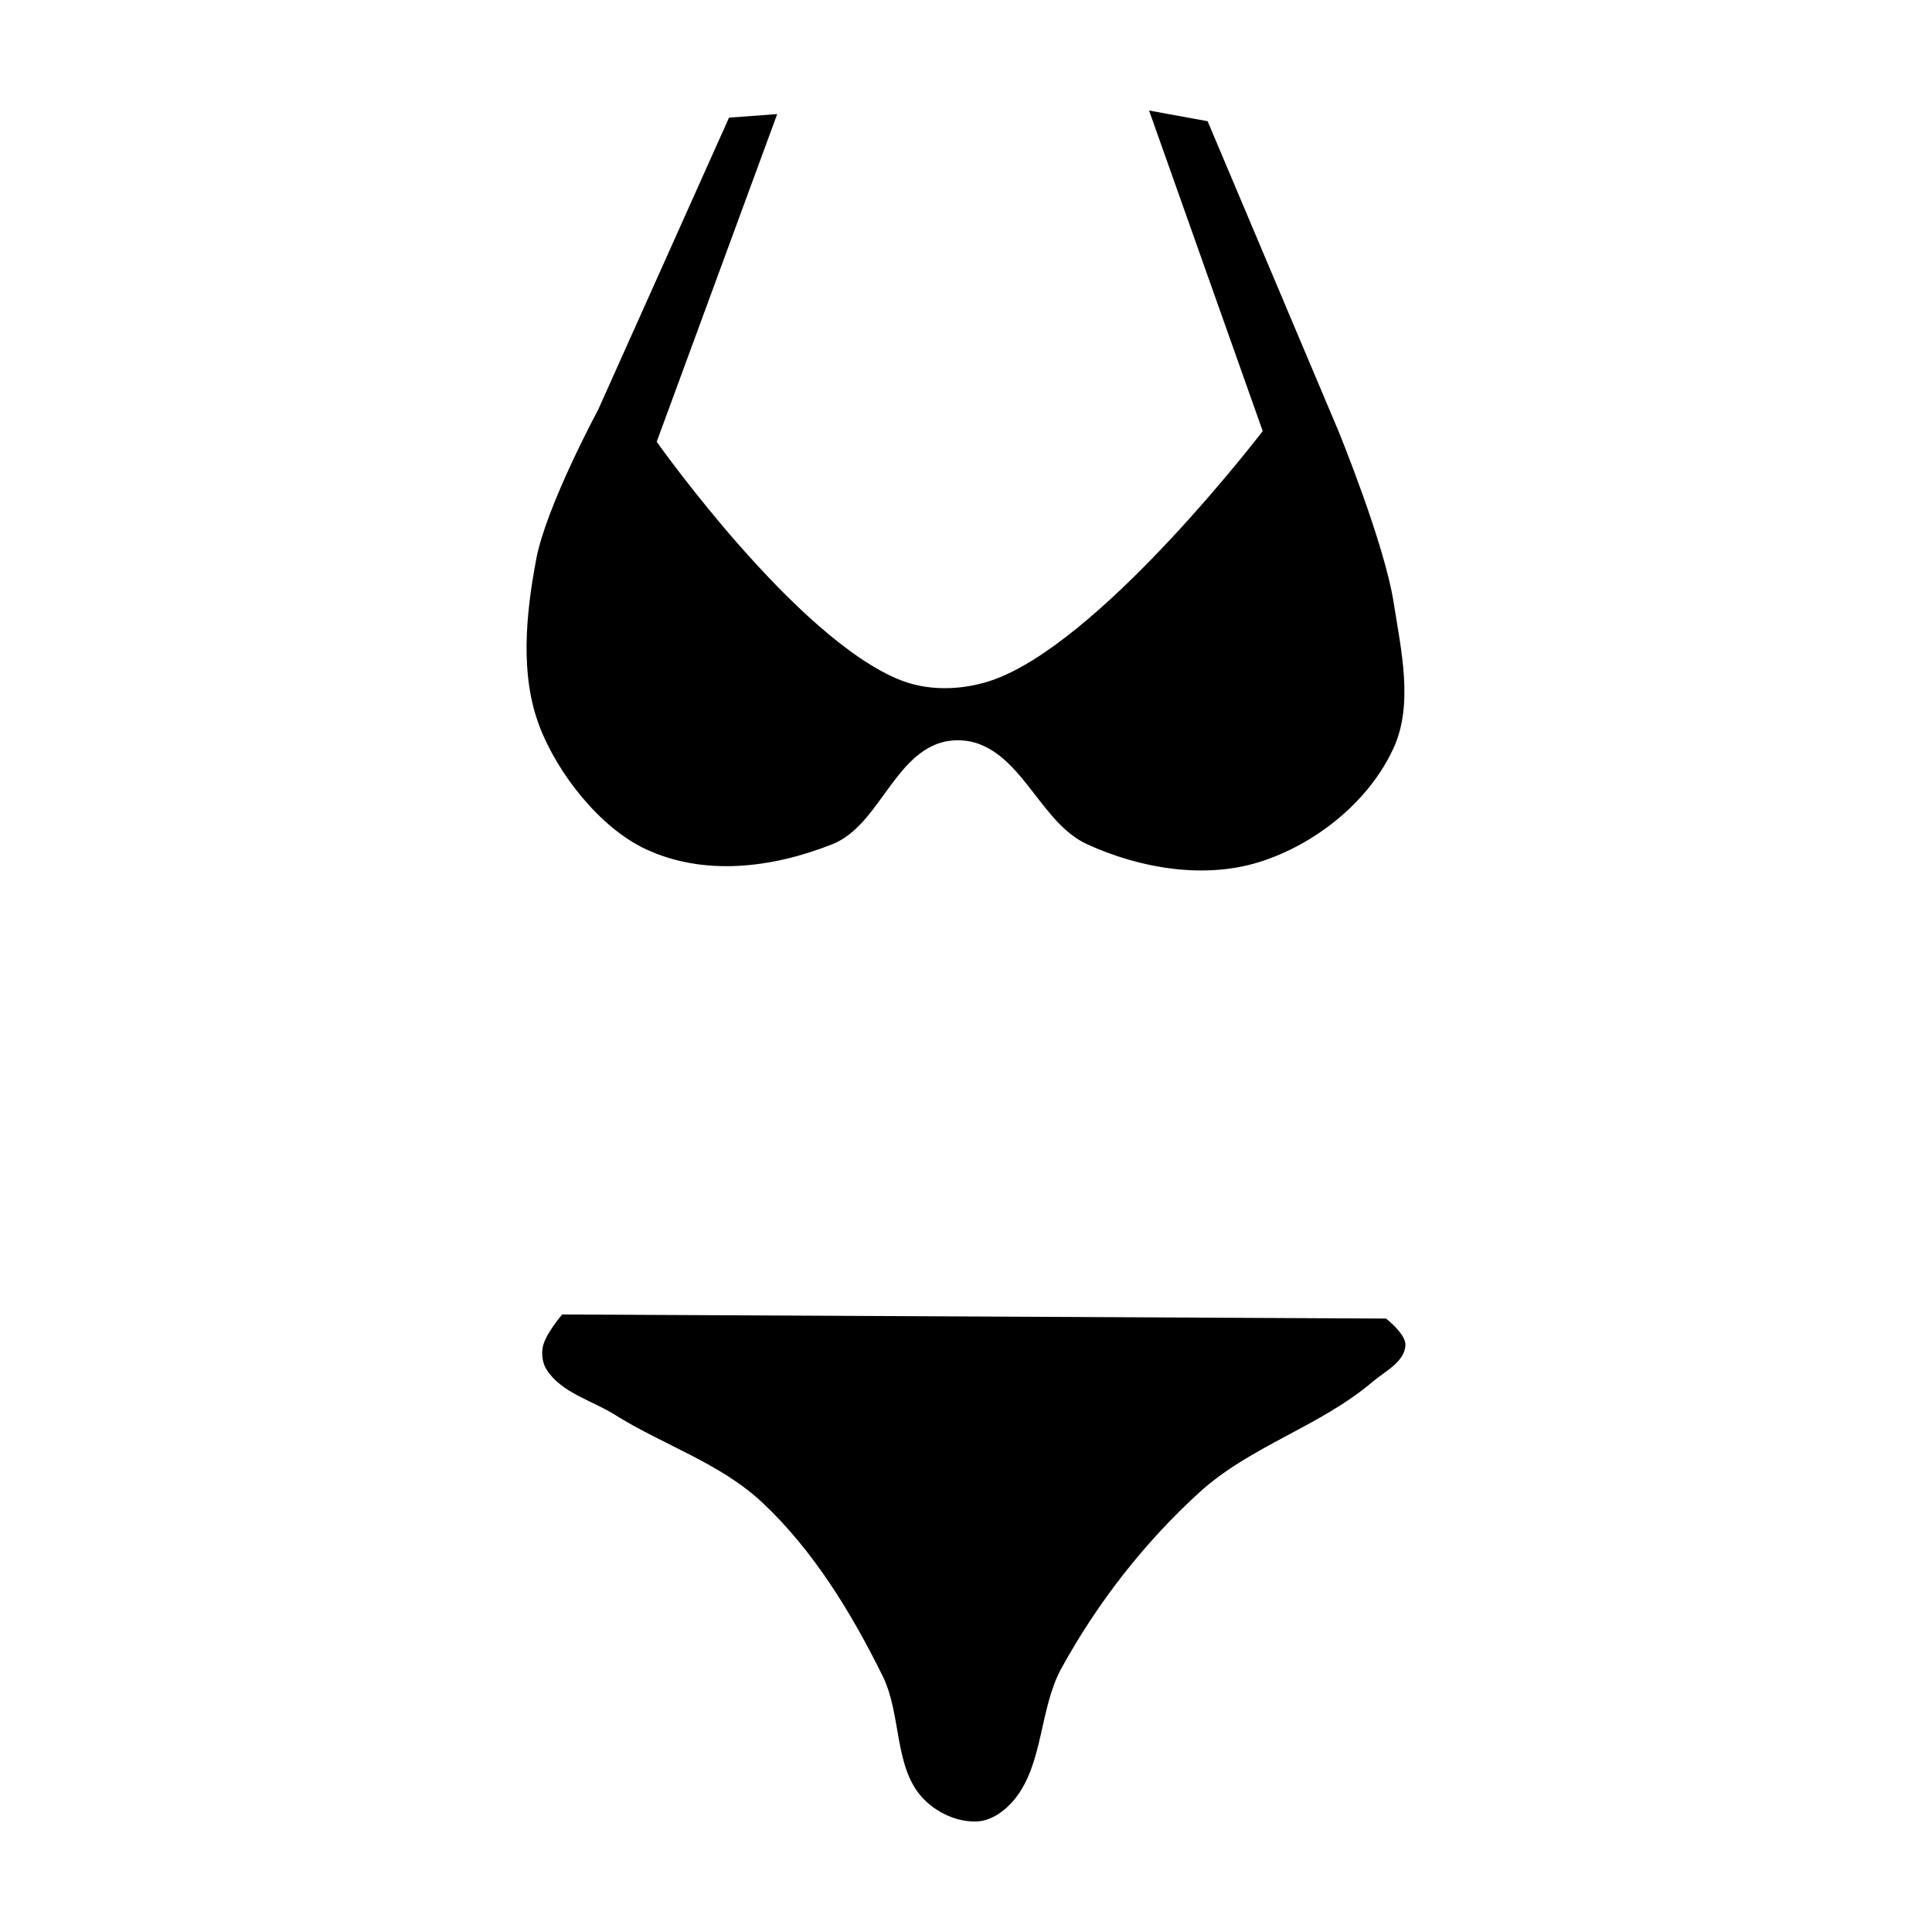
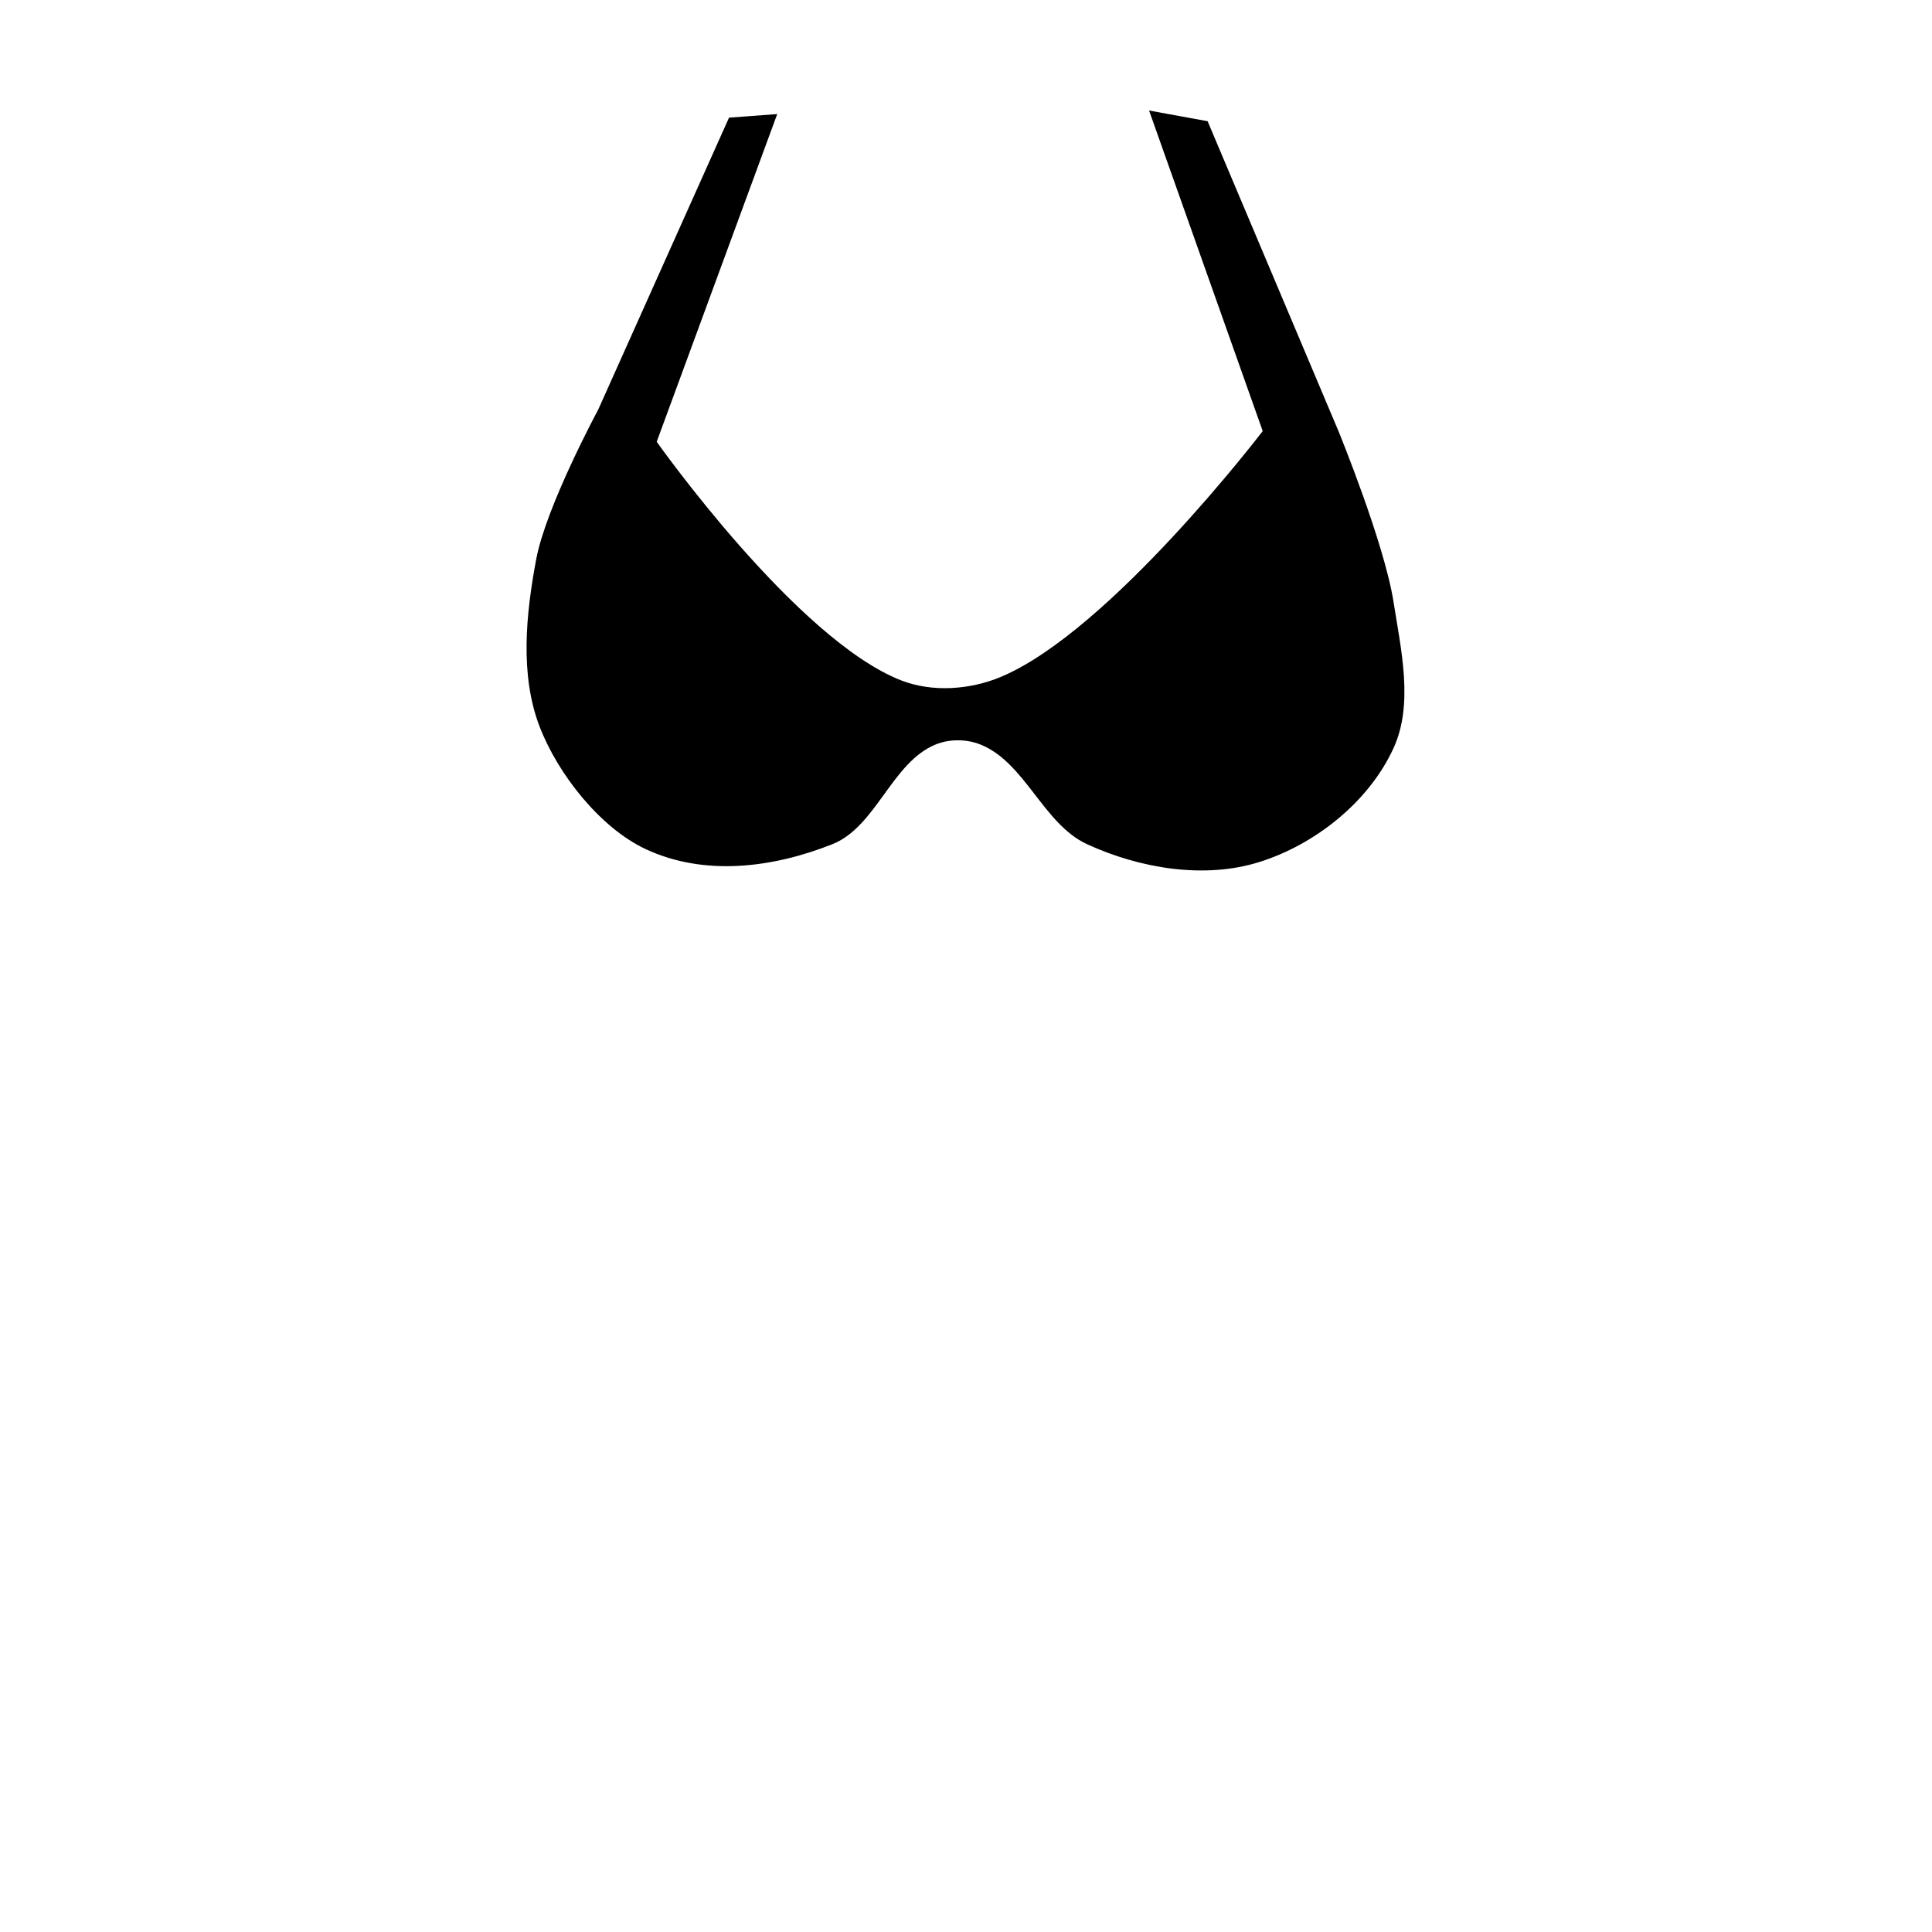
<svg xmlns="http://www.w3.org/2000/svg" fill="#000000" width="800px" height="800px" version="1.1" viewBox="144 144 512 512">
  <g>
    <path d="m349.97 174.23-31.938 86.84s37.008 52.395 64.789 63.242c8.258 3.223 18.285 2.492 26.461-0.945 28.926-12.152 69.348-65.129 69.348-65.129l-30.113-84.949 15.512 2.832 34.676 82.117s12.133 29.594 14.602 45.309c1.996 12.734 5.332 27.039 0 38.699-6.562 14.348-20.898 25.609-35.586 30.203-14.629 4.578-31.652 1.688-45.625-4.719-11.617-5.324-16.43-21.711-28.289-26.43-3.691-1.469-8.184-1.5-11.863 0-11.613 4.734-15.723 21.801-27.375 26.43-15.906 6.316-34.012 8.547-49.523 1.262-11.961-5.617-23.18-19.785-28.035-32.41-5.289-13.742-3.637-29.844-0.914-44.363 2.648-14.113 16.426-39.645 16.426-39.645l34.676-77.398z" />
-     <path d="m292.98 492.35 218.33 1.082s5.293 4.086 5.148 7.043c-0.215 4.465-5.449 6.941-8.754 9.75-13.898 11.812-32.312 16.957-45.828 29.25-14.48 13.172-26.973 29.152-36.559 46.582-5.875 10.684-4.777 25.246-12.359 34.668-2.434 3.027-6.023 5.695-9.785 5.957-5.375 0.371-11.25-2.363-14.934-6.5-7.309-8.211-5.375-21.973-10.297-31.957-8.316-16.863-18.441-33.406-31.926-46.043-11.191-10.488-26.262-15.211-39.133-23.293-6.094-3.824-14.047-5.734-18.023-11.918-1.074-1.672-1.391-3.977-1.031-5.957 0.609-3.348 5.148-8.668 5.148-8.668z" />
  </g>
</svg>